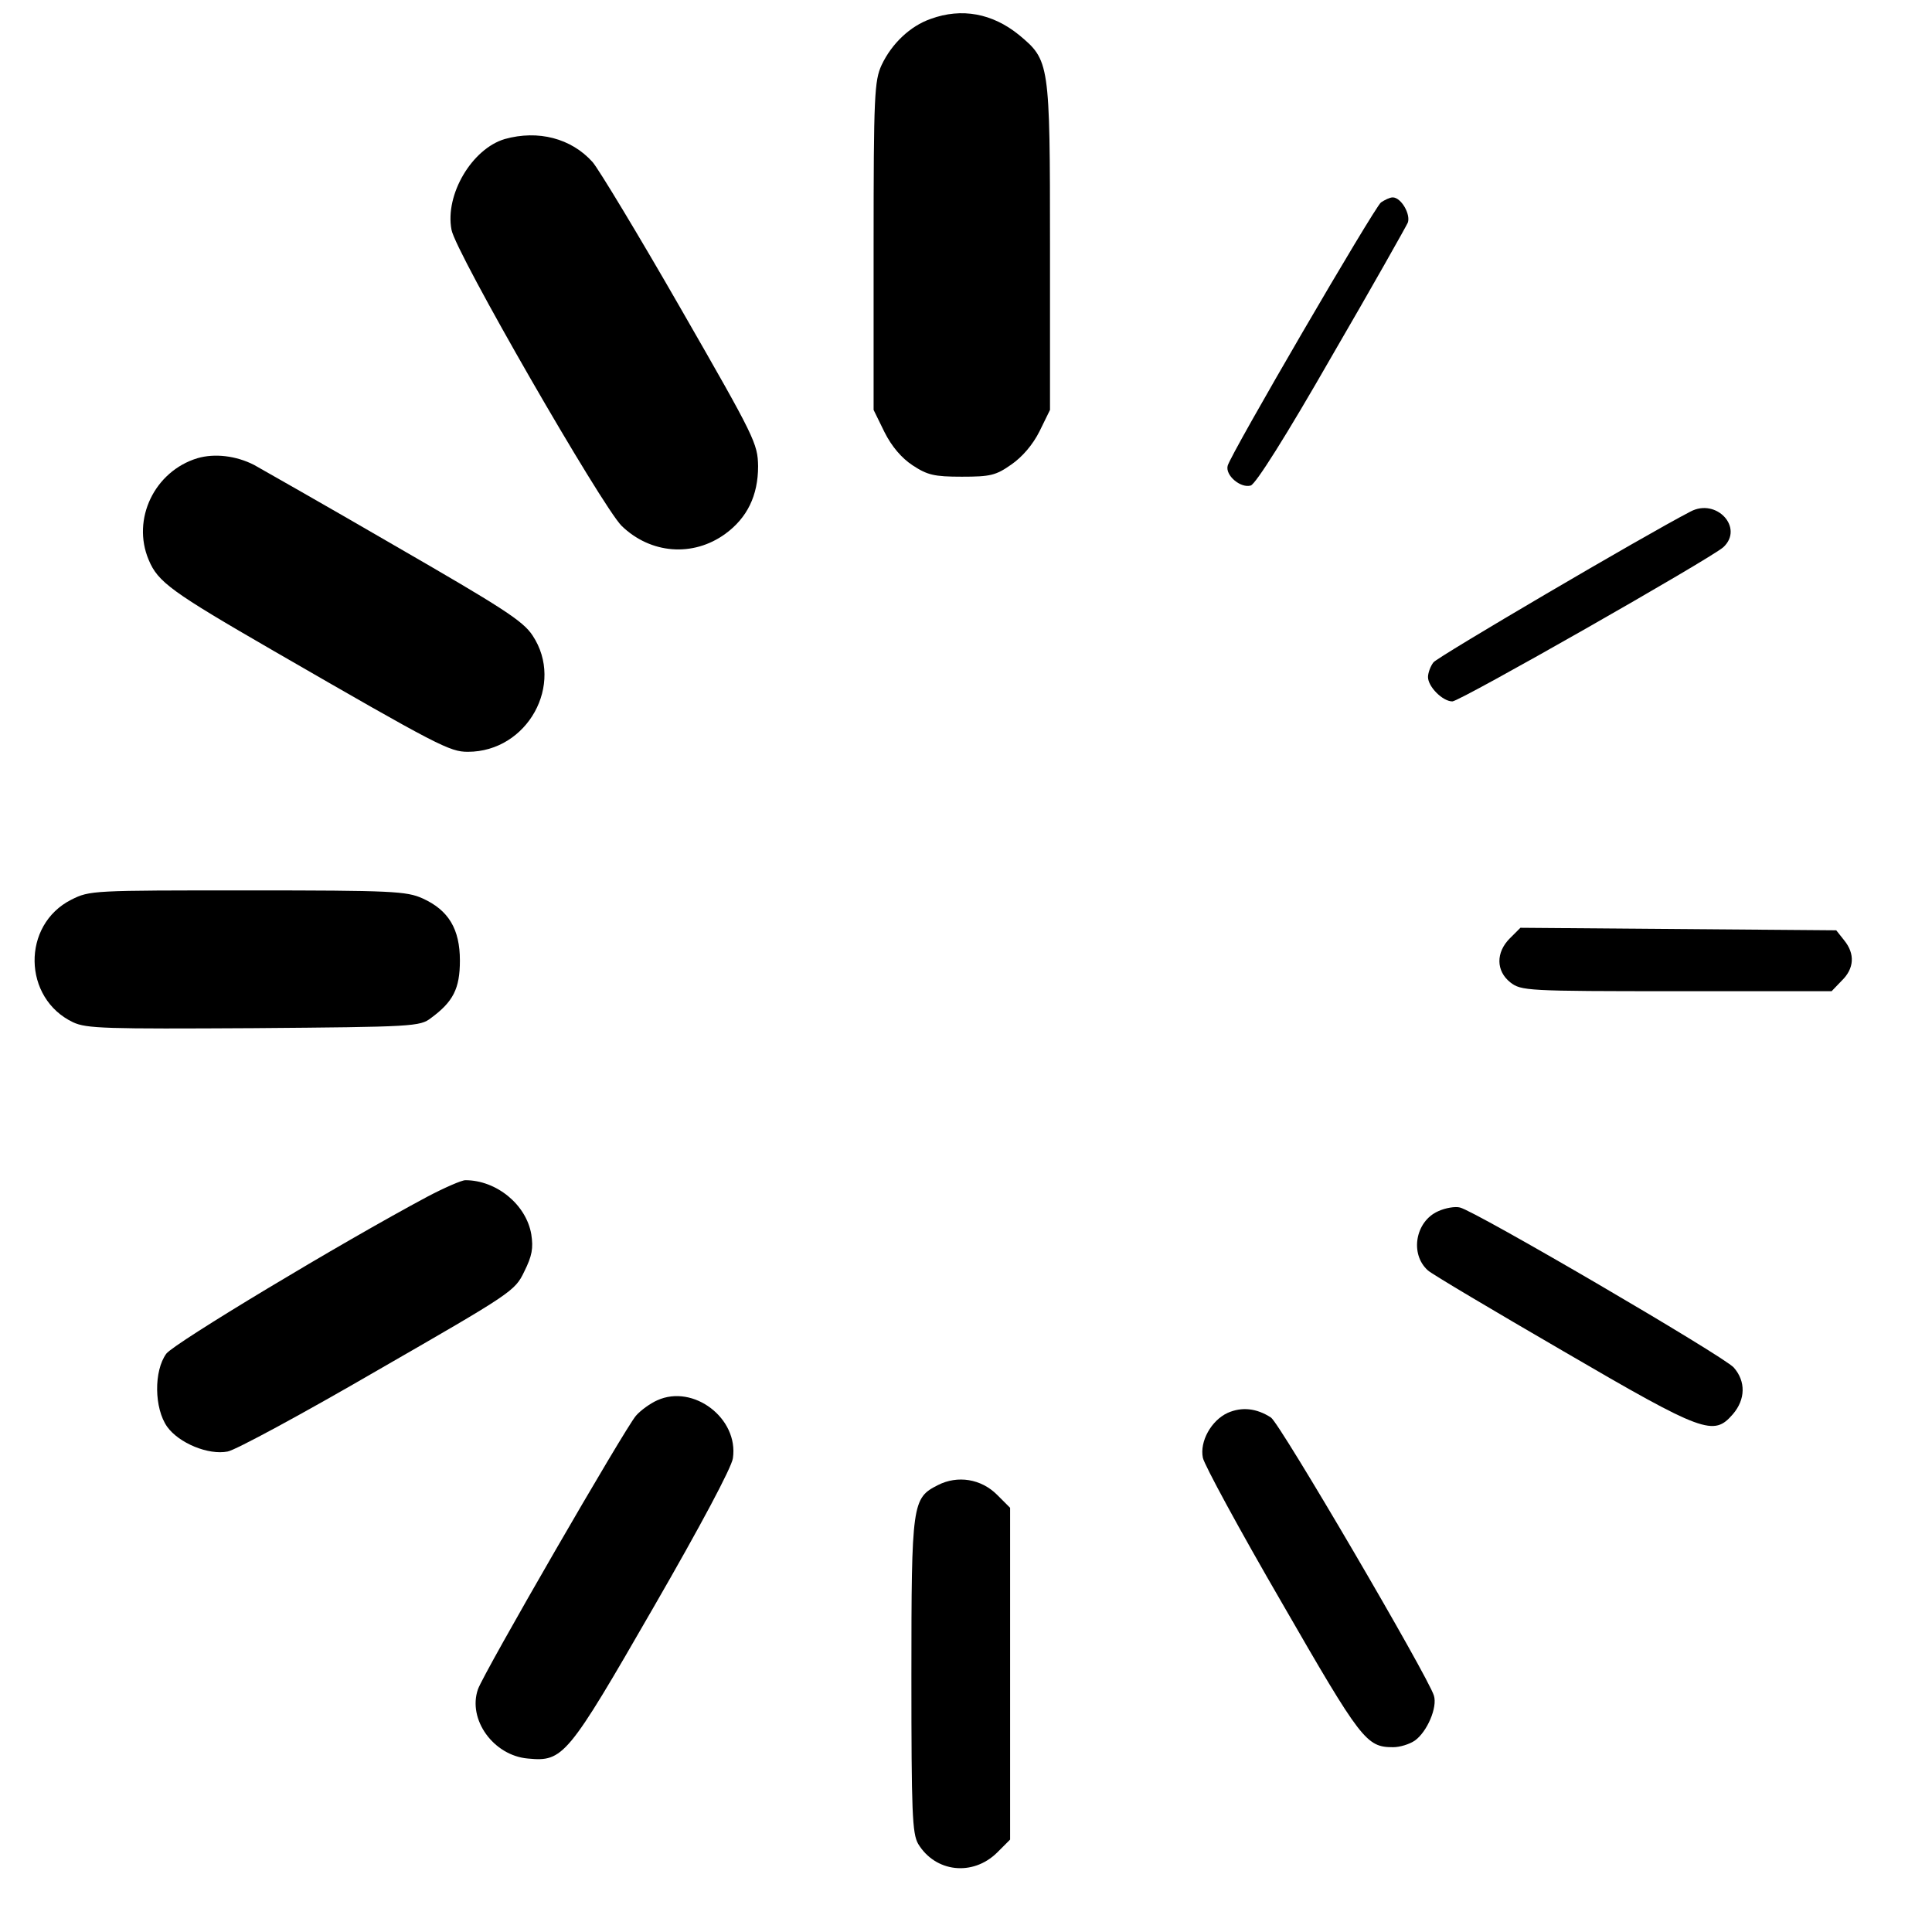
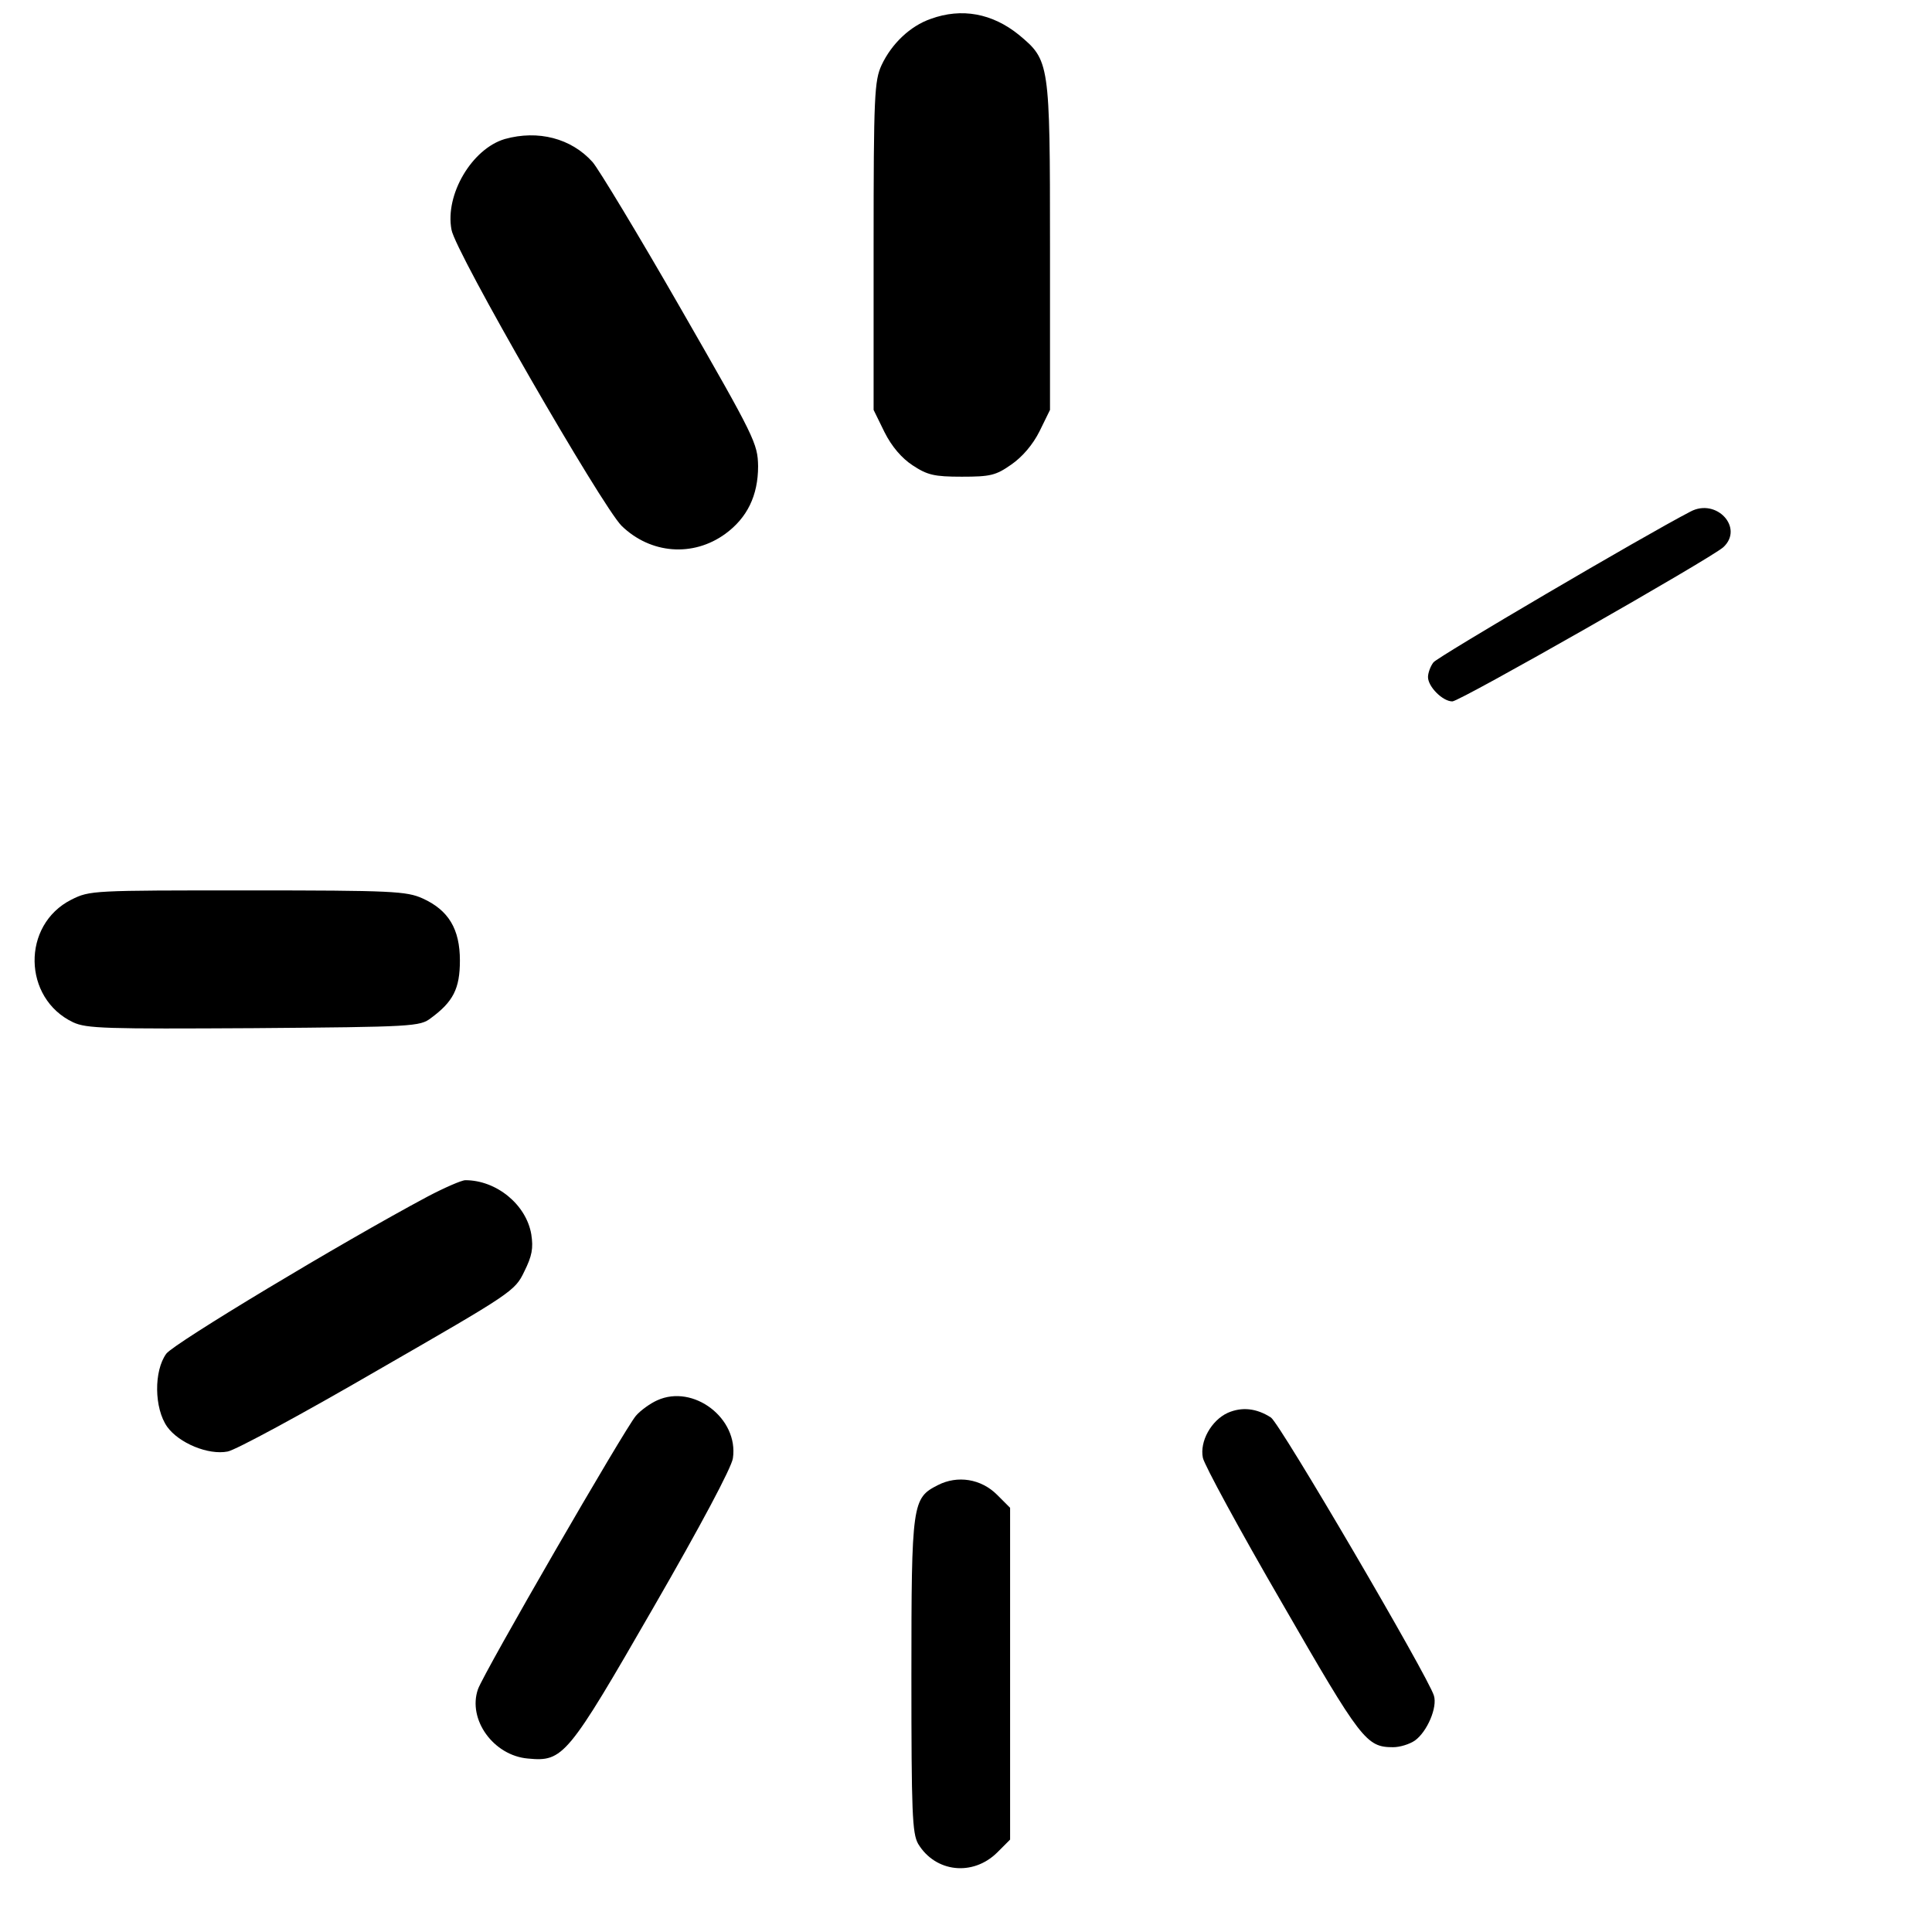
<svg xmlns="http://www.w3.org/2000/svg" version="1.0" width="460pt" height="460pt" viewBox="0 0 460 460" preserveAspectRatio="xMidYMid meet">
  <g transform="translate(0,460) scale(0.1,-0.1)" fill="#000000" stroke="none">
    <path d="M2216 4555 c-49 -17 -93 -59 -117 -110 -17 -37 -19 -72 -19 -431 l0 -390 26 -53 c17 -34 41 -62 67 -79 35 -23 51 -27 117 -27 68 0 81 3 118 29 26 18 51 47 67 79 l25 51 0 390 c0 439 -1 442 -74 503 -63 51 -136 65 -210 38z" />
    <path d="M1202 4269 c-78 -23 -143 -132 -127 -216 9 -53 358 -658 405 -705 69 -67 170 -75 247 -19 52 38 78 91 78 161 -1 54 -7 67 -184 375 -101 176 -196 333 -210 349 -51 57 -130 77 -209 55z" />
-     <path d="M3288 4118 c-17 -14 -358 -599 -365 -627 -6 -23 31 -54 55 -47 12 4 83 116 193 308 96 165 177 309 181 318 7 20 -16 60 -36 60 -7 0 -19 -6 -28 -12z" />
-     <path d="M470 3509 c-102 -31 -157 -145 -116 -242 22 -53 54 -76 298 -217 393 -227 419 -240 462 -240 142 0 231 161 154 277 -23 35 -72 66 -330 215 -167 97 -317 182 -333 191 -43 22 -94 28 -135 16z" />
    <path d="M4025 3382 c-112 -58 -602 -346 -612 -359 -7 -9 -13 -25 -13 -35 0 -23 35 -58 58 -58 18 0 613 339 645 367 50 46 -16 118 -78 85z" />
    <path d="M170 2458 c-119 -60 -116 -235 4 -292 32 -15 78 -16 430 -14 381 3 396 4 422 24 53 39 69 70 69 137 0 75 -27 120 -89 148 -38 17 -72 19 -416 19 -370 0 -376 0 -420 -22z" />
-     <path d="M3595 2366 c-34 -34 -33 -78 1 -105 26 -20 38 -21 396 -21 l369 0 24 25 c30 29 32 64 6 96 l-19 24 -376 3 -376 3 -25 -25z" />
    <path d="M1018 1751 c-206 -110 -603 -349 -622 -374 -30 -41 -29 -130 2 -174 28 -39 98 -68 144 -59 18 3 179 90 358 194 318 183 326 188 348 234 19 38 22 56 17 89 -12 71 -83 129 -157 129 -9 0 -50 -18 -90 -39z" />
-     <path d="M3424 1716 c-54 -24 -68 -102 -24 -141 10 -9 155 -95 322 -192 336 -196 358 -203 404 -150 30 35 31 78 2 111 -24 27 -616 373 -652 381 -11 3 -35 -1 -52 -9z" />
    <path d="M1565 1266 c-16 -7 -40 -24 -51 -37 -26 -30 -362 -611 -376 -651 -25 -72 37 -158 119 -165 84 -8 94 4 299 360 112 194 186 333 189 355 14 95 -94 177 -180 138z" />
    <path d="M2923 1236 c-39 -18 -67 -68 -59 -107 3 -16 87 -171 188 -345 189 -328 201 -344 265 -344 16 0 39 7 52 16 29 21 54 79 45 107 -13 44 -367 649 -388 662 -34 22 -69 26 -103 11z" />
    <path d="M2233 1064 c-61 -31 -63 -42 -63 -454 0 -326 2 -375 16 -400 41 -68 130 -78 188 -21 l31 31 0 395 0 395 -31 31 c-38 38 -94 47 -141 23z" />
  </g>
</svg>